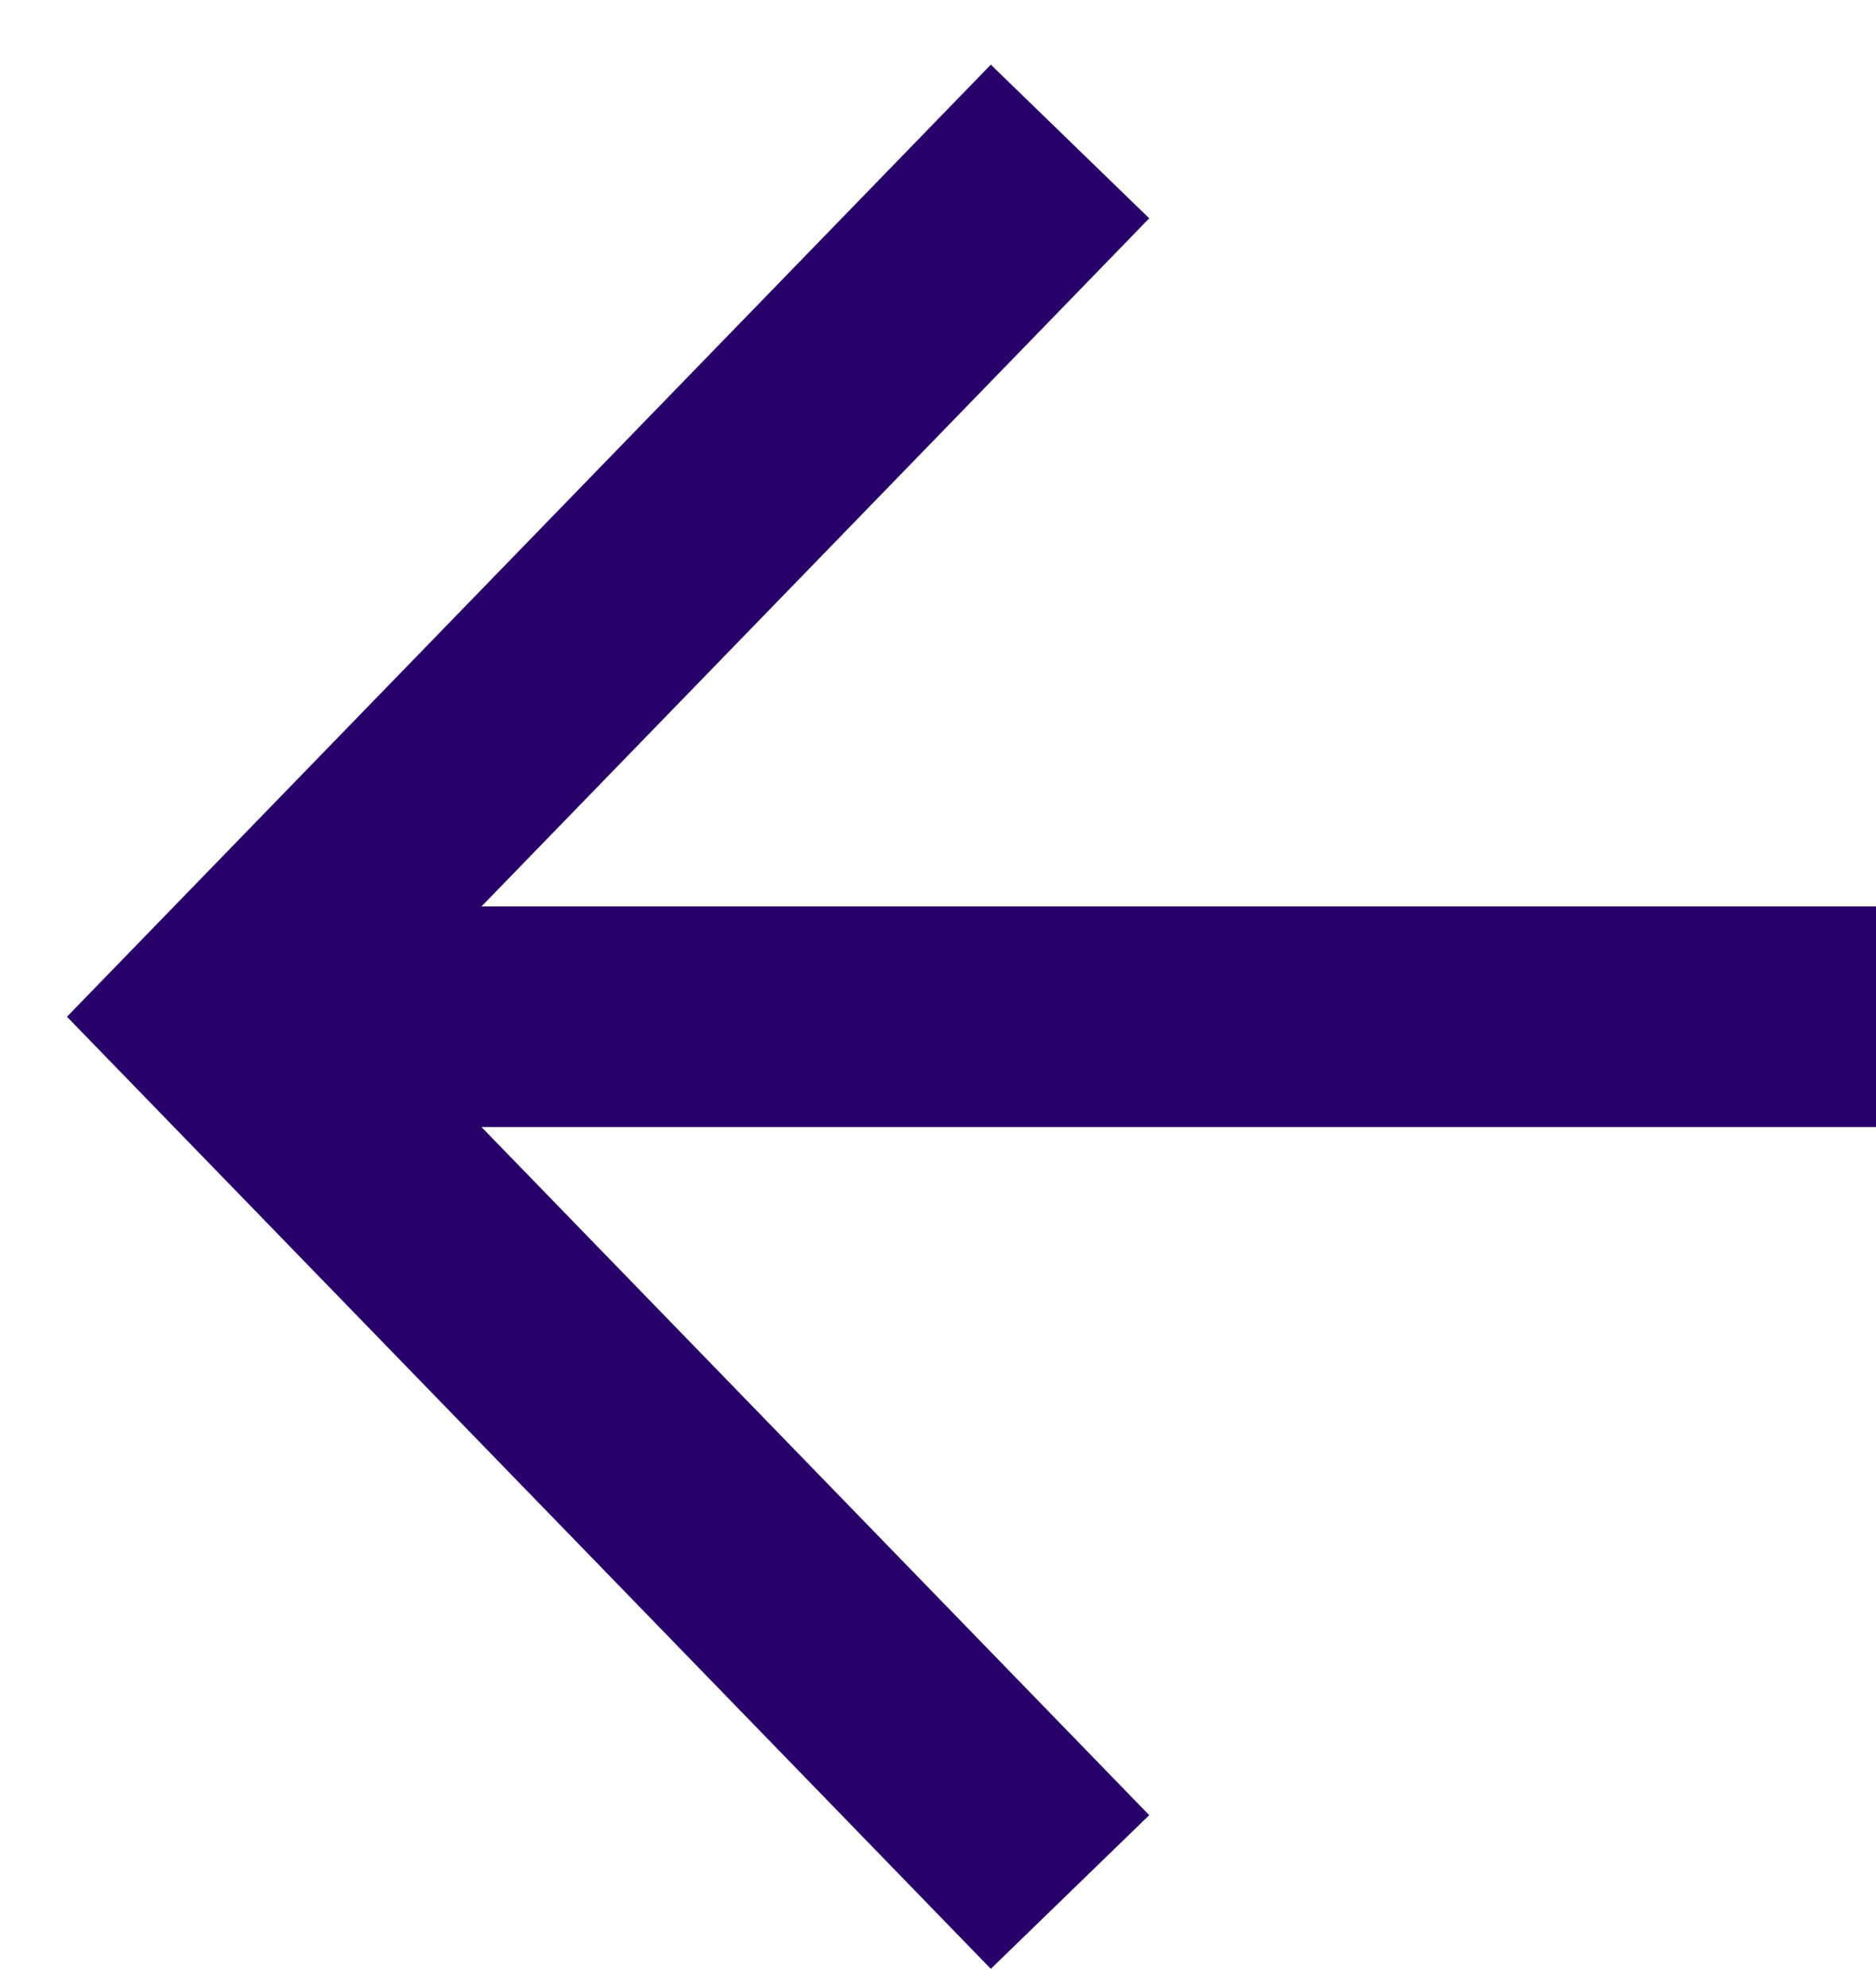
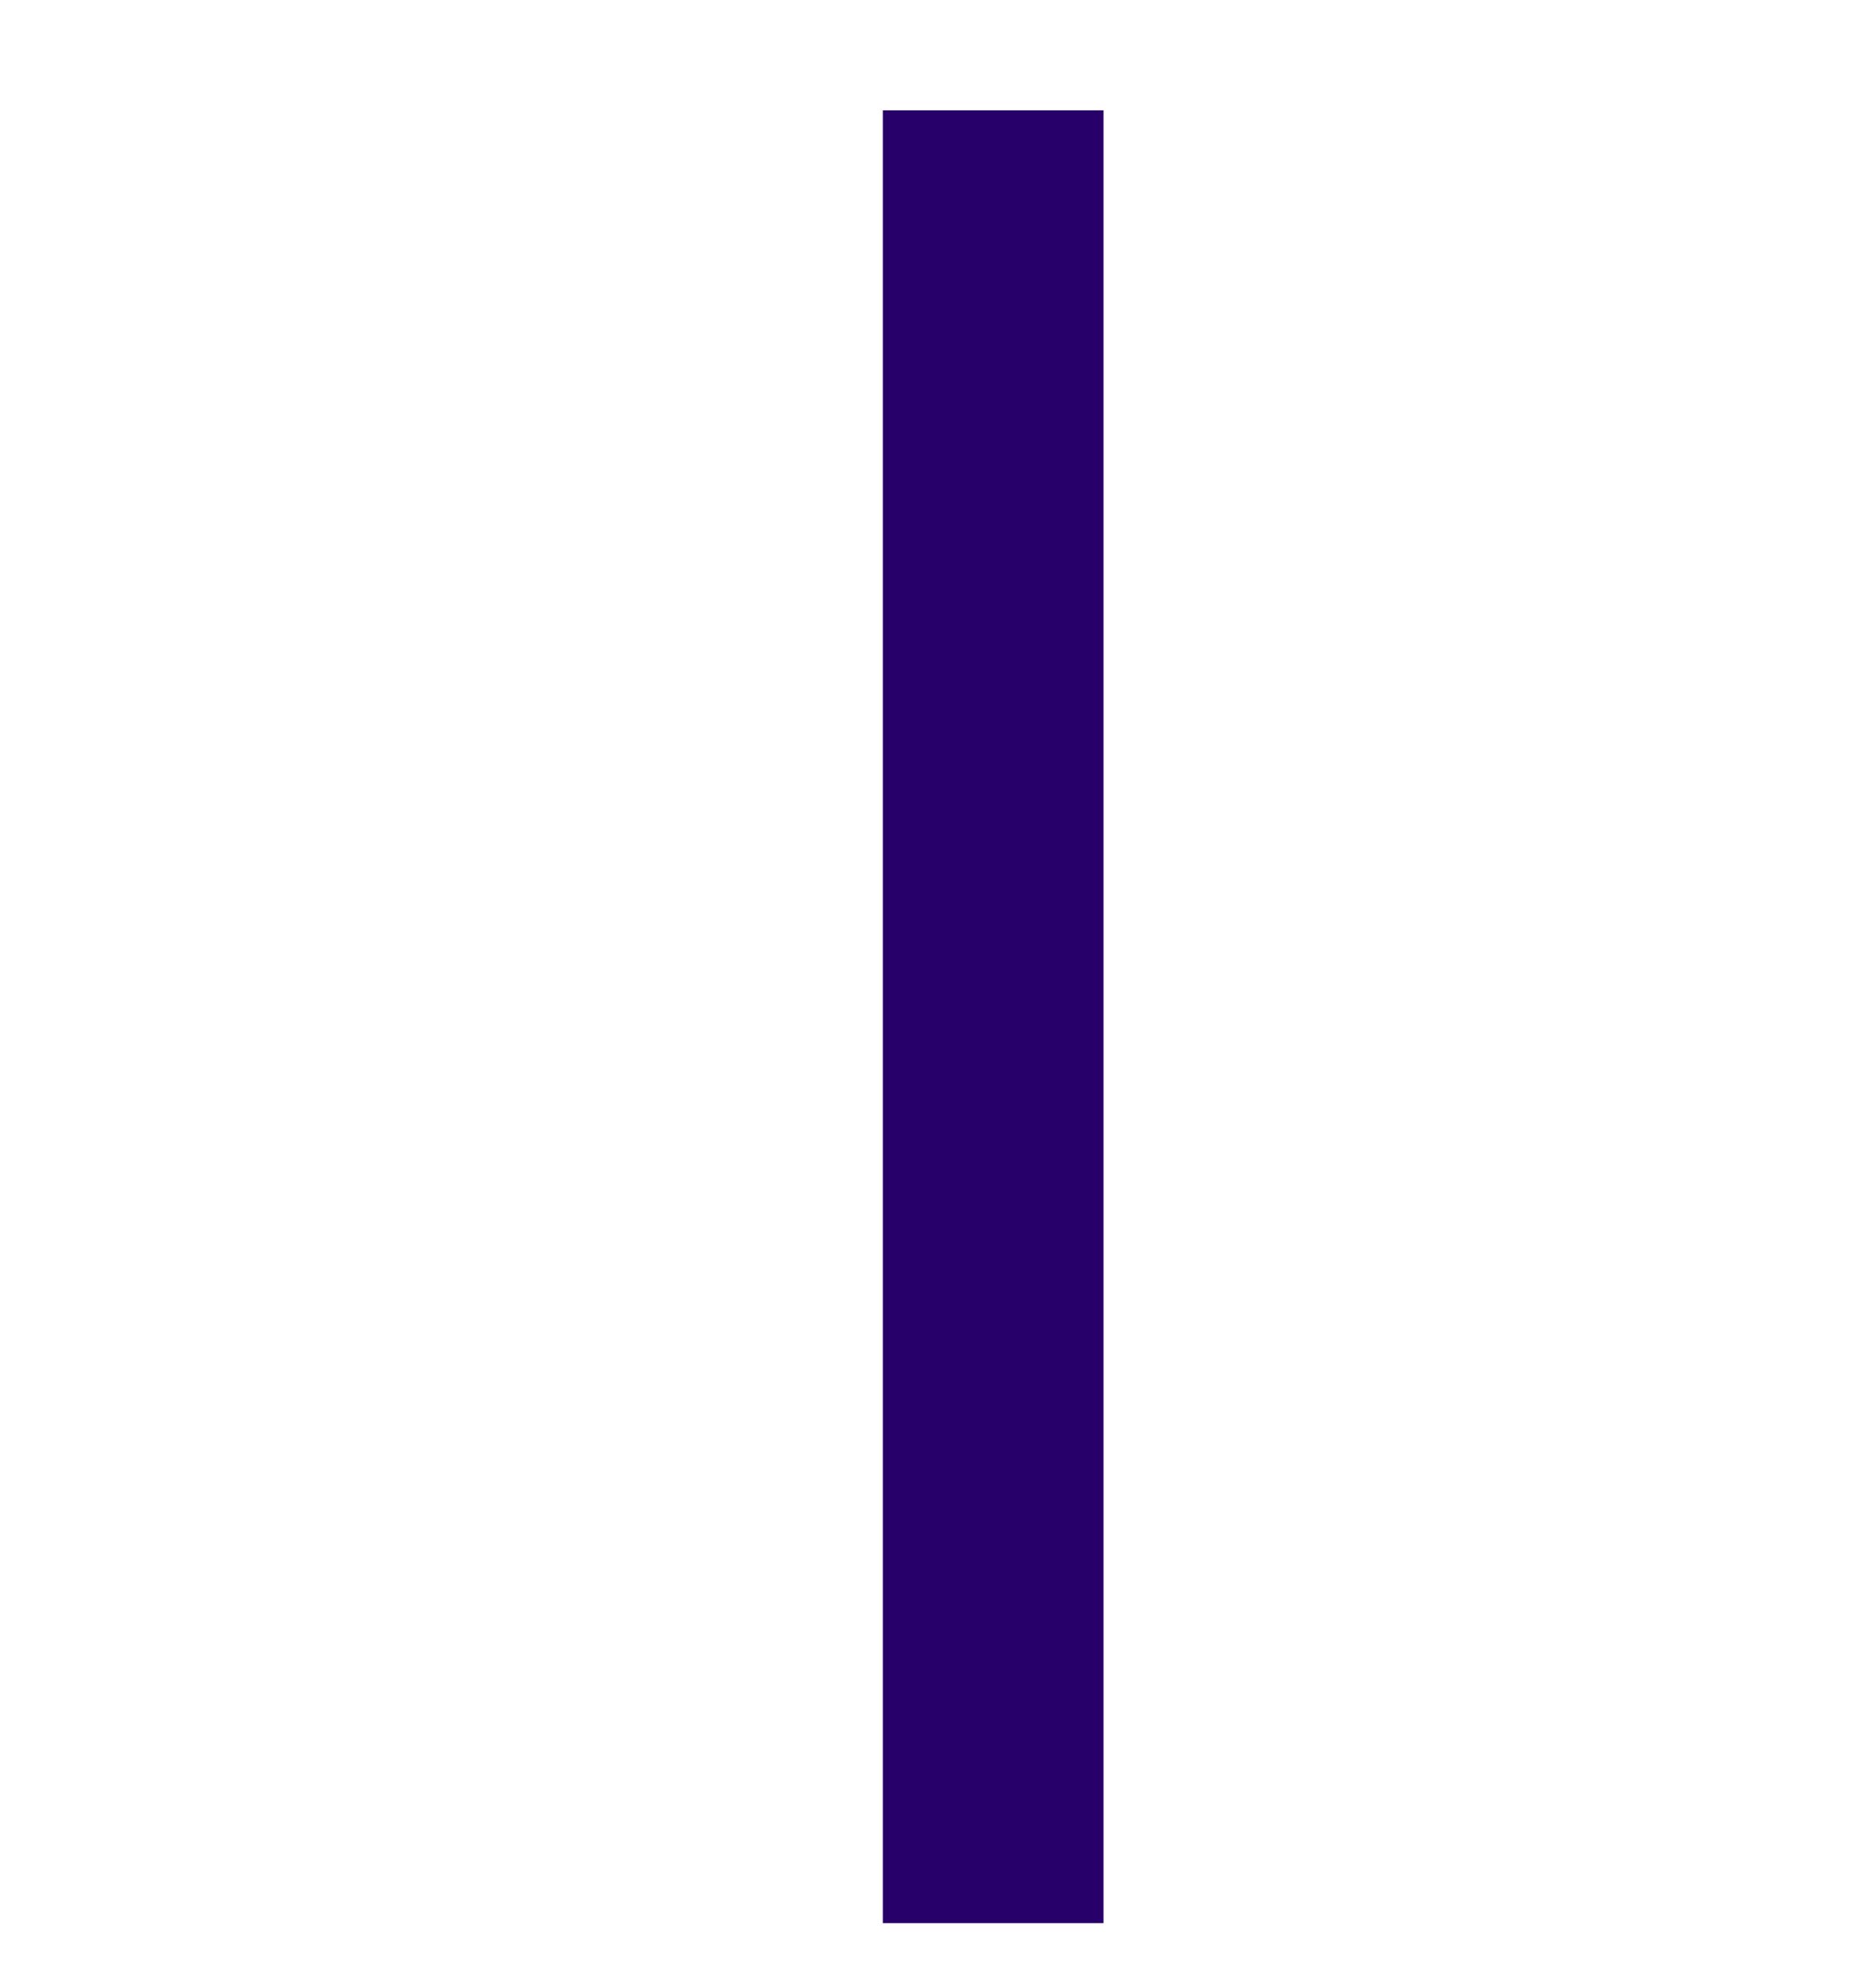
<svg xmlns="http://www.w3.org/2000/svg" width="17" height="18" viewBox="0 0 17 18" fill="none">
-   <path d="M16 9.215L3.191 9.215" stroke="#280069" stroke-width="2" stroke-linecap="square" />
-   <path d="M9 16.43L2 9.215L9 2" stroke="#280069" stroke-width="2" stroke-linecap="square" />
+   <path d="M9 16.43L9 2" stroke="#280069" stroke-width="2" stroke-linecap="square" />
</svg>